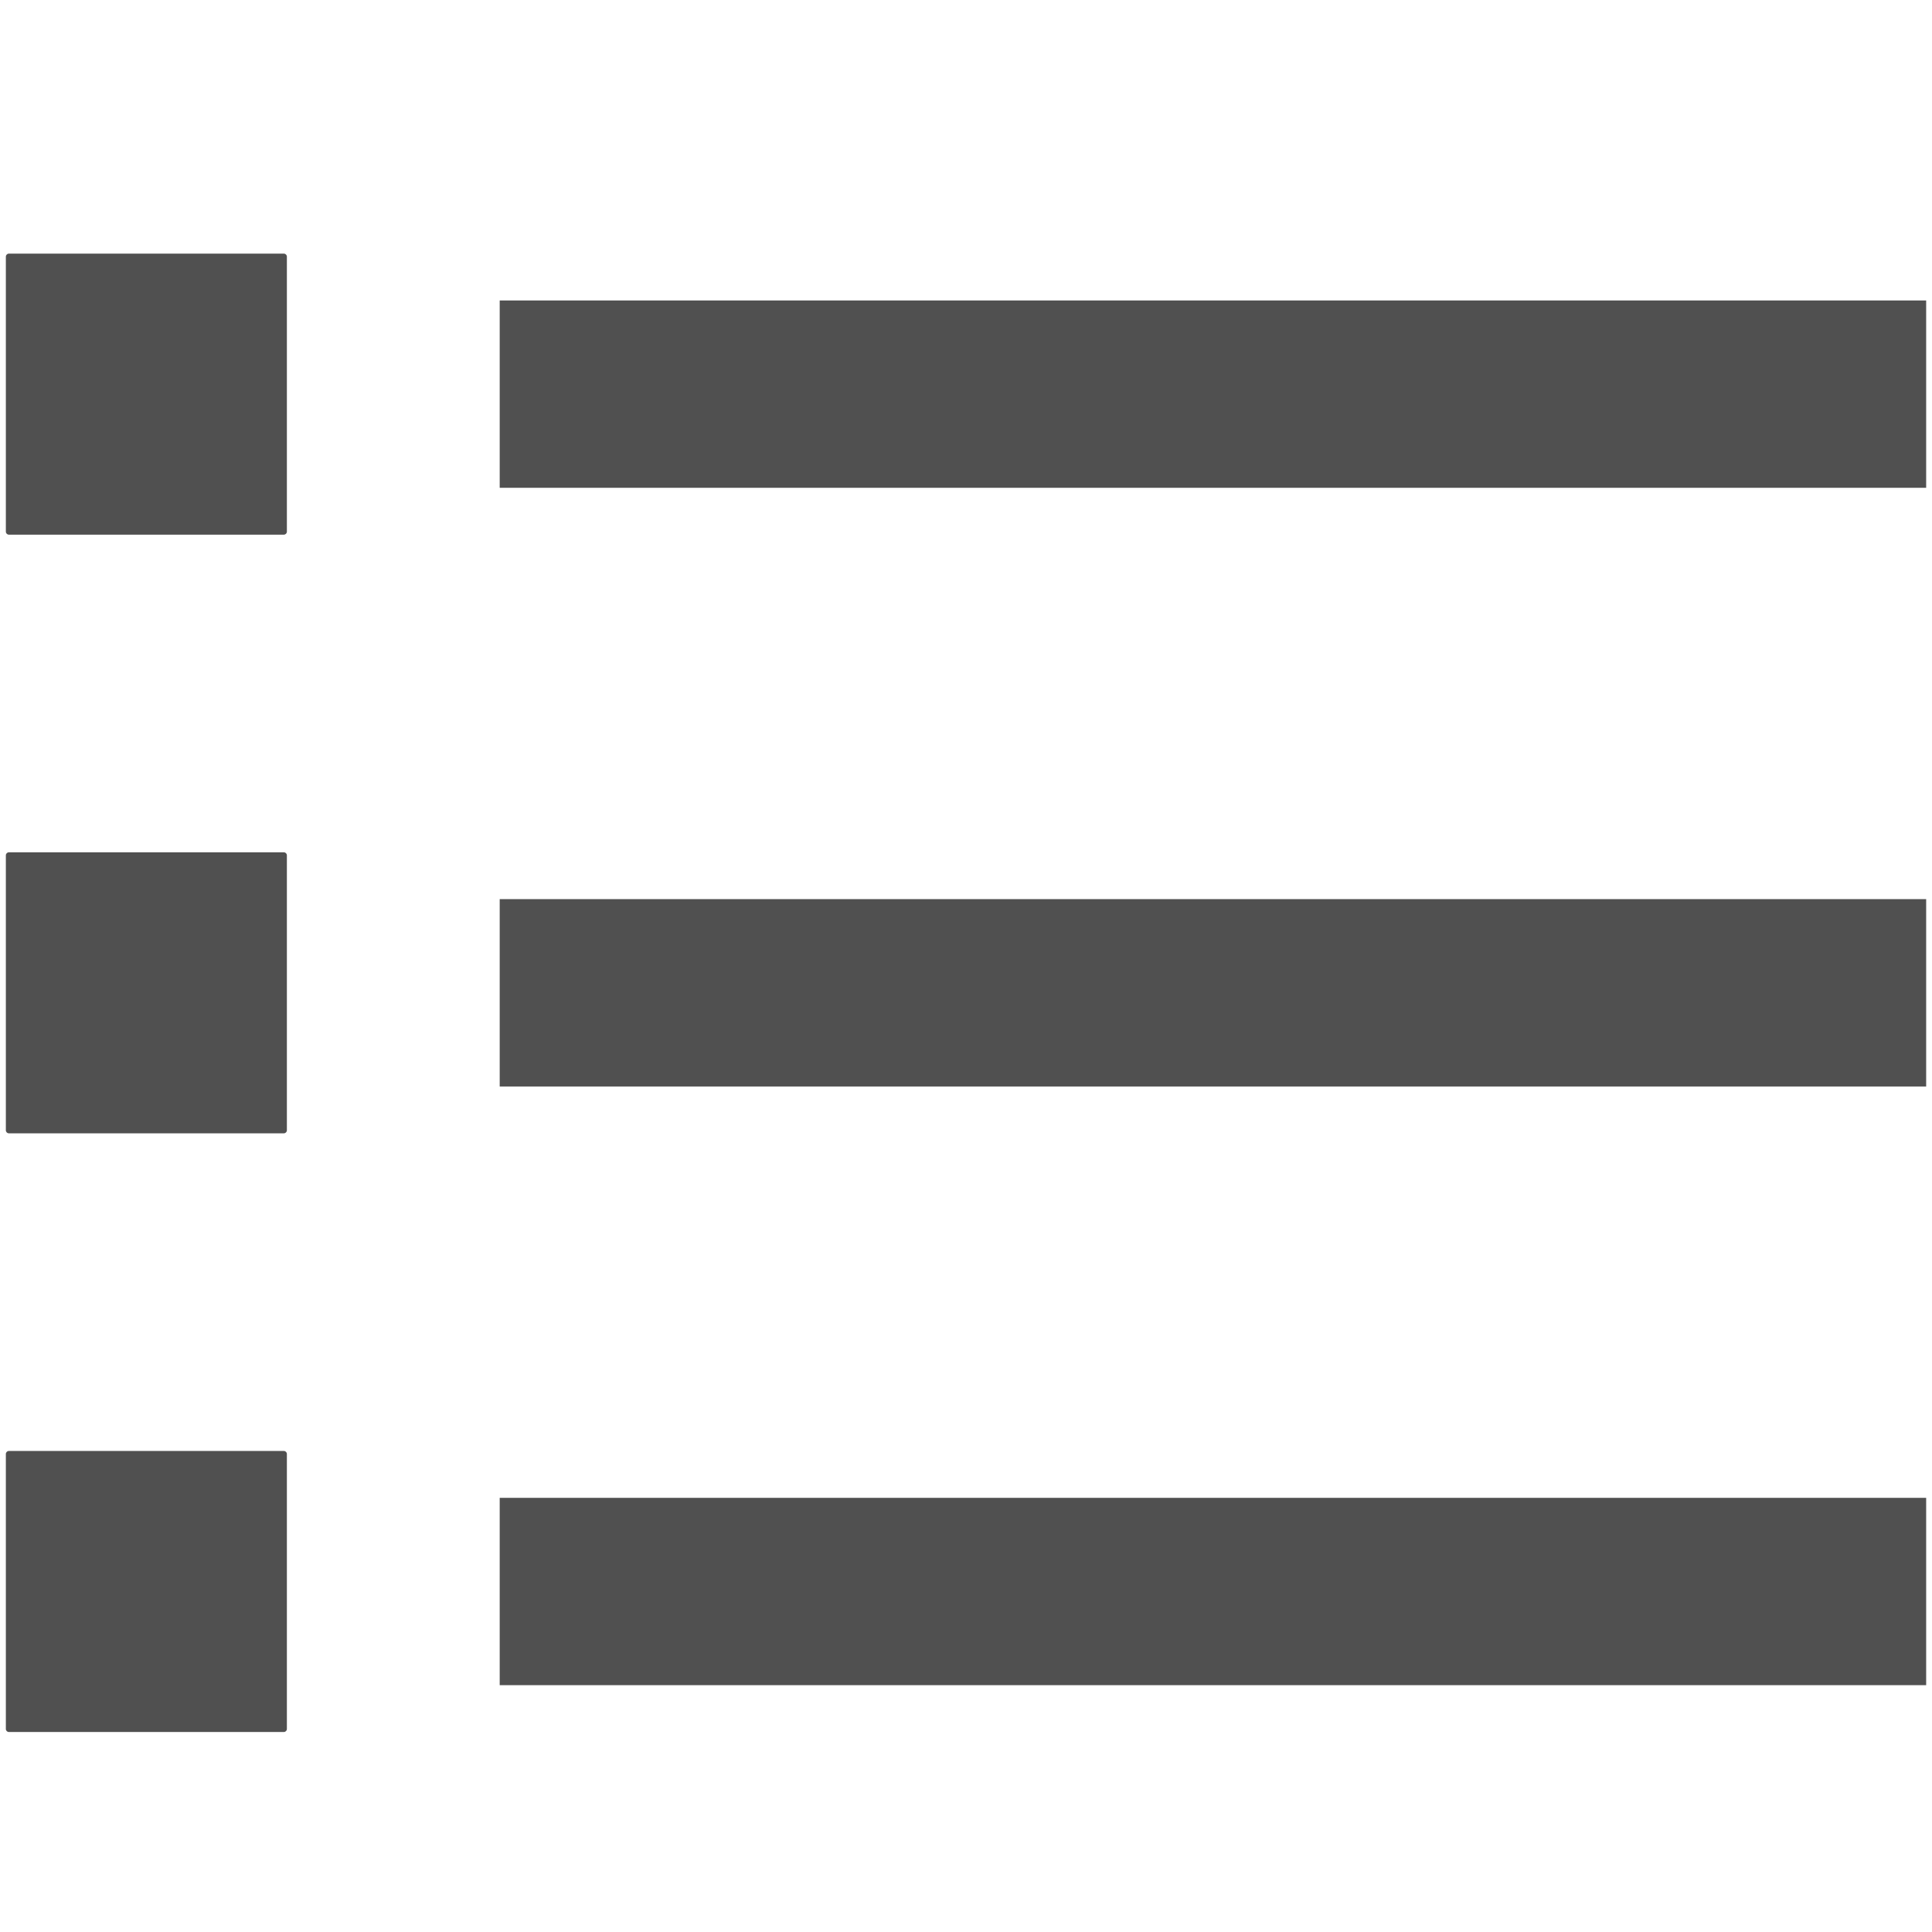
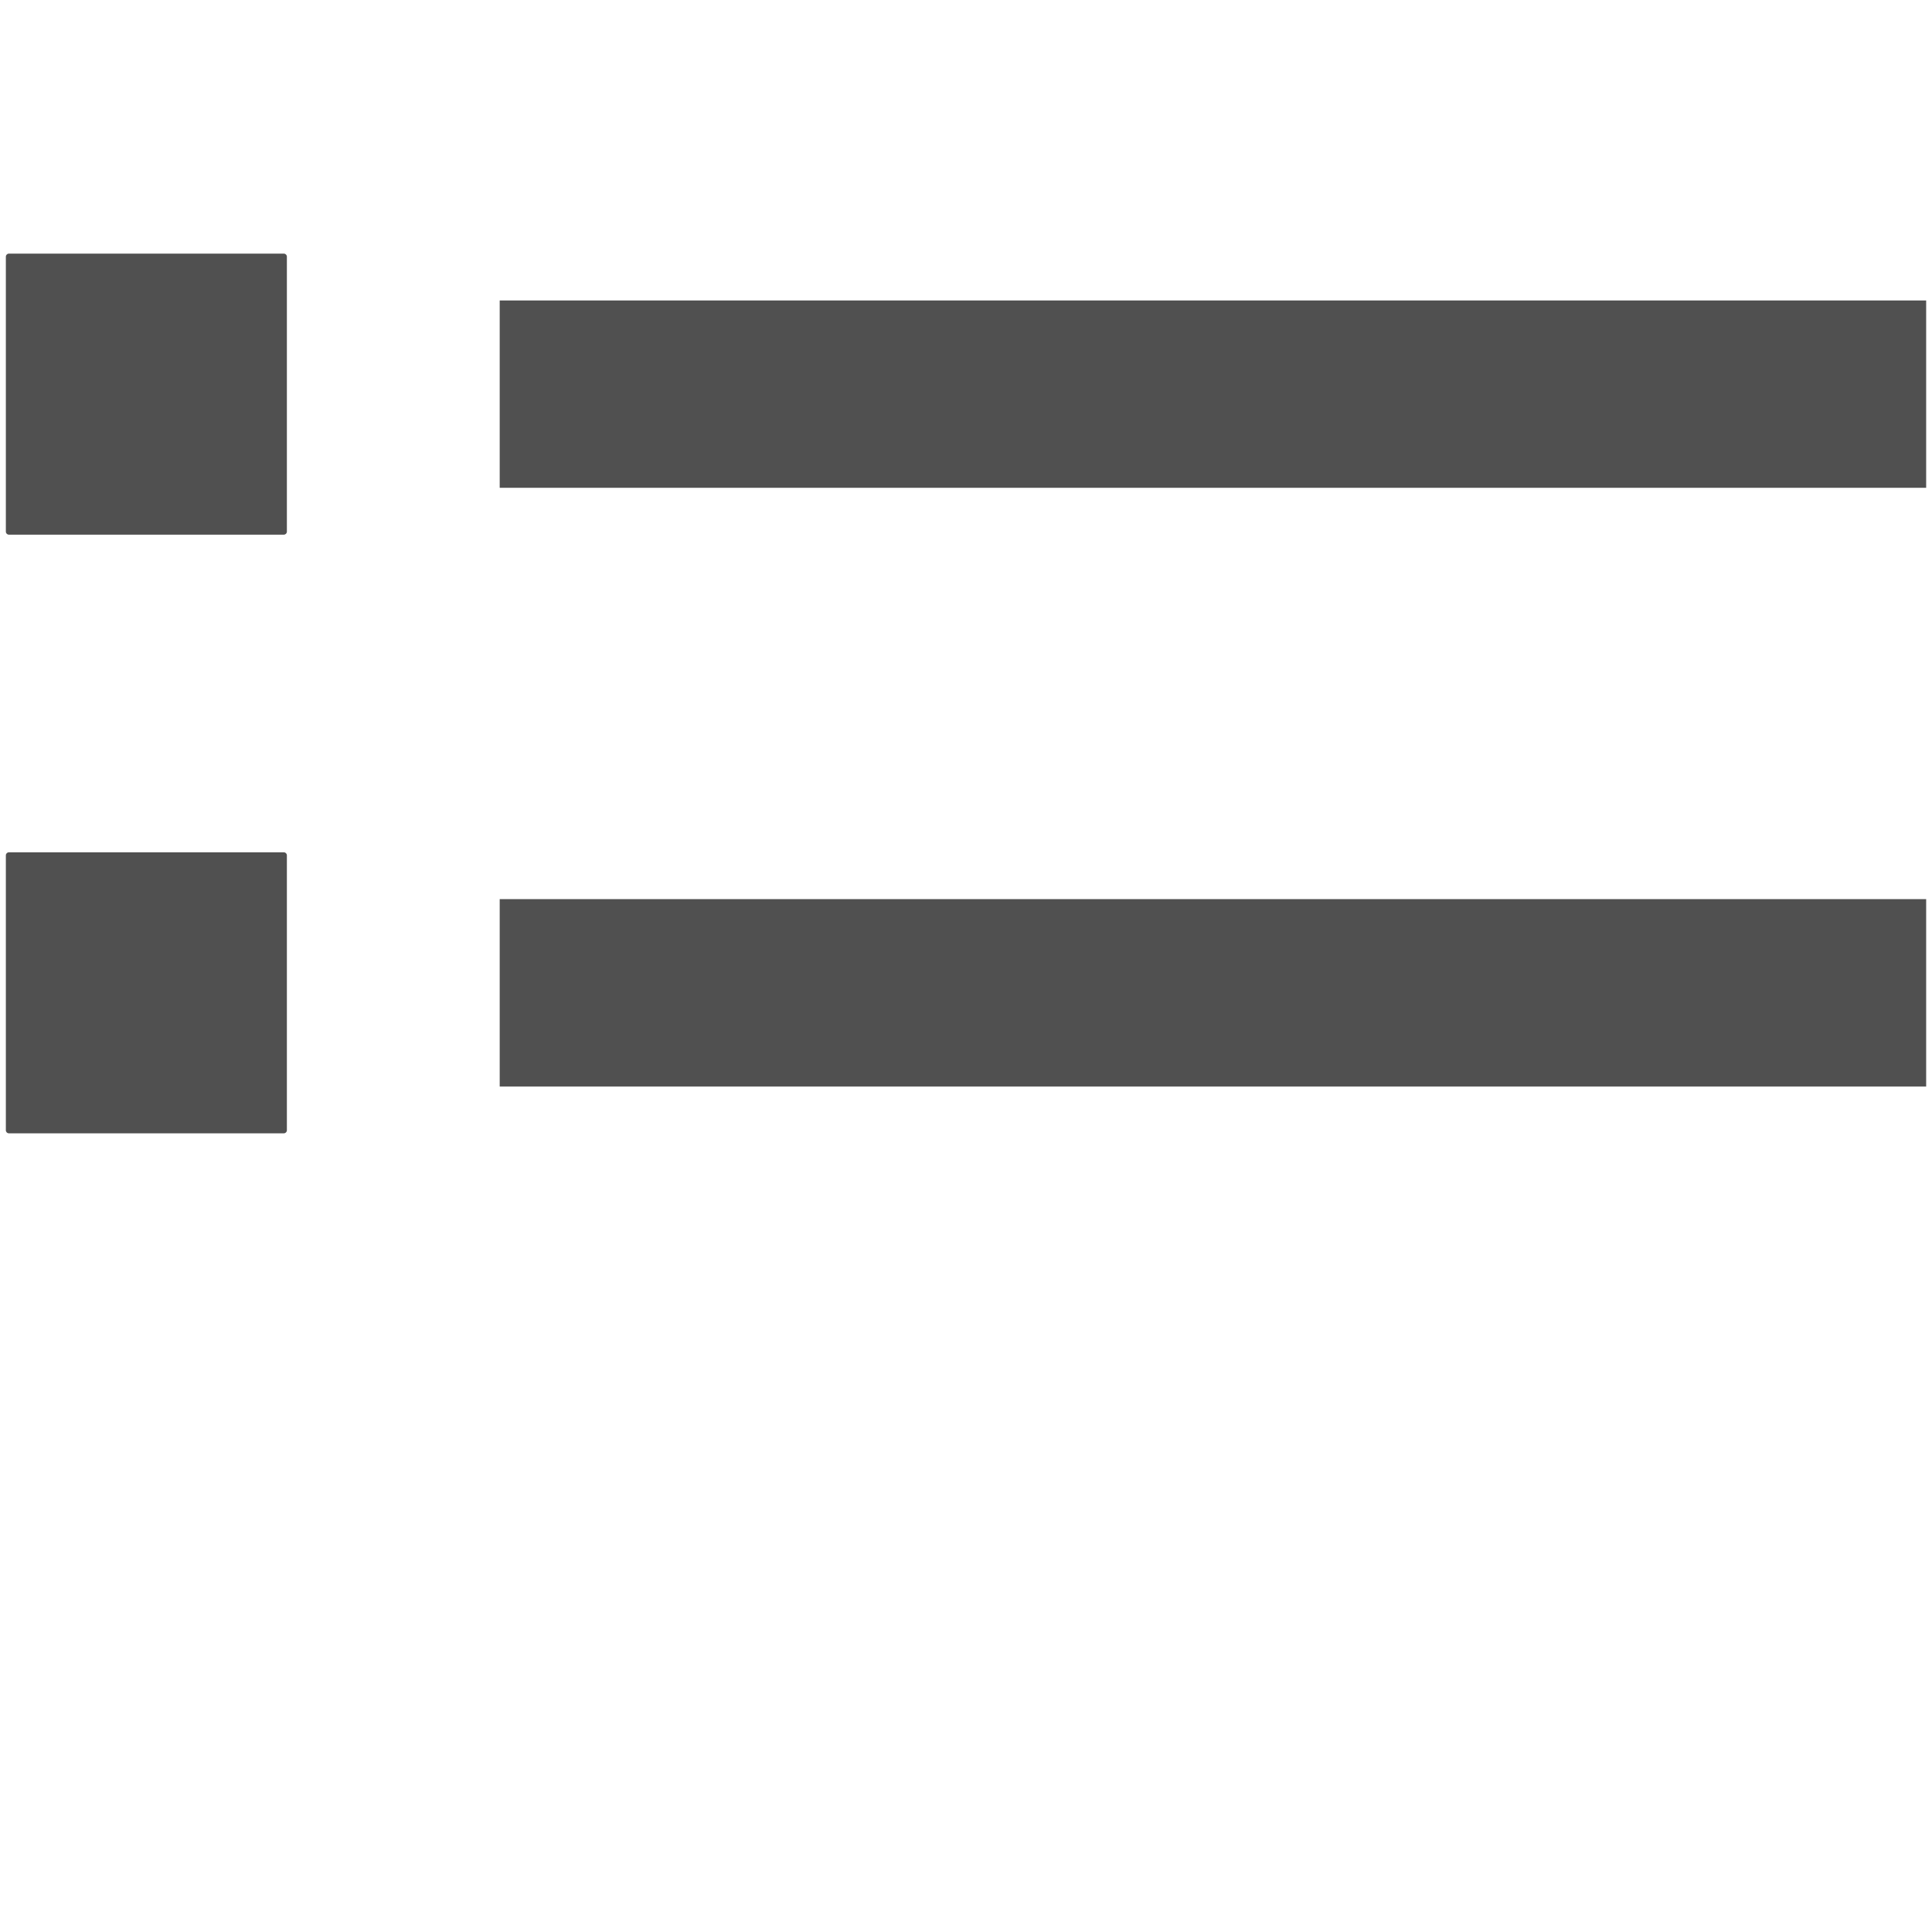
<svg xmlns="http://www.w3.org/2000/svg" t="1720679049859" class="icon" viewBox="0 0 1024 1024" version="1.1" p-id="2950" width="32" height="32">
-   <path d="M264.853 159.253h756.053v99.296H264.853zM150.453 283.381H4.704c-0.885 0-1.6-0.715-1.6-1.6V136.032c0-0.885 0.715-1.6 1.6-1.6h145.749c0.885 0 1.6 0.715 1.6 1.6v145.749c0 0.885-0.725 1.6-1.6 1.6zM264.853 476.565h756.053v99.296H264.853zM150.453 600.683H4.704c-0.885 0-1.6-0.715-1.6-1.6V453.344c0-0.885 0.715-1.6 1.6-1.6h145.749c0.885 0 1.6 0.715 1.6 1.6v145.749c0 0.875-0.725 1.589-1.6 1.589z" p-id="2951" fill="#505050" />
-   <path d="M264.853 793.877h756.053v99.296H264.853zM150.453 917.995H4.704c-0.885 0-1.6-0.715-1.6-1.6V770.645c0-0.885 0.715-1.6 1.6-1.6h145.749c0.885 0 1.6 0.715 1.6 1.6v145.749c0 0.885-0.725 1.6-1.6 1.6z" p-id="2952" fill="#505050" />
+   <path d="M264.853 159.253h756.053v99.296H264.853M150.453 283.381H4.704c-0.885 0-1.6-0.715-1.6-1.6V136.032c0-0.885 0.715-1.6 1.6-1.6h145.749c0.885 0 1.6 0.715 1.6 1.6v145.749c0 0.885-0.725 1.6-1.6 1.6zM264.853 476.565h756.053v99.296H264.853zM150.453 600.683H4.704c-0.885 0-1.6-0.715-1.6-1.6V453.344c0-0.885 0.715-1.6 1.6-1.6h145.749c0.885 0 1.6 0.715 1.6 1.6v145.749c0 0.875-0.725 1.589-1.6 1.589z" p-id="2951" fill="#505050" />
</svg>